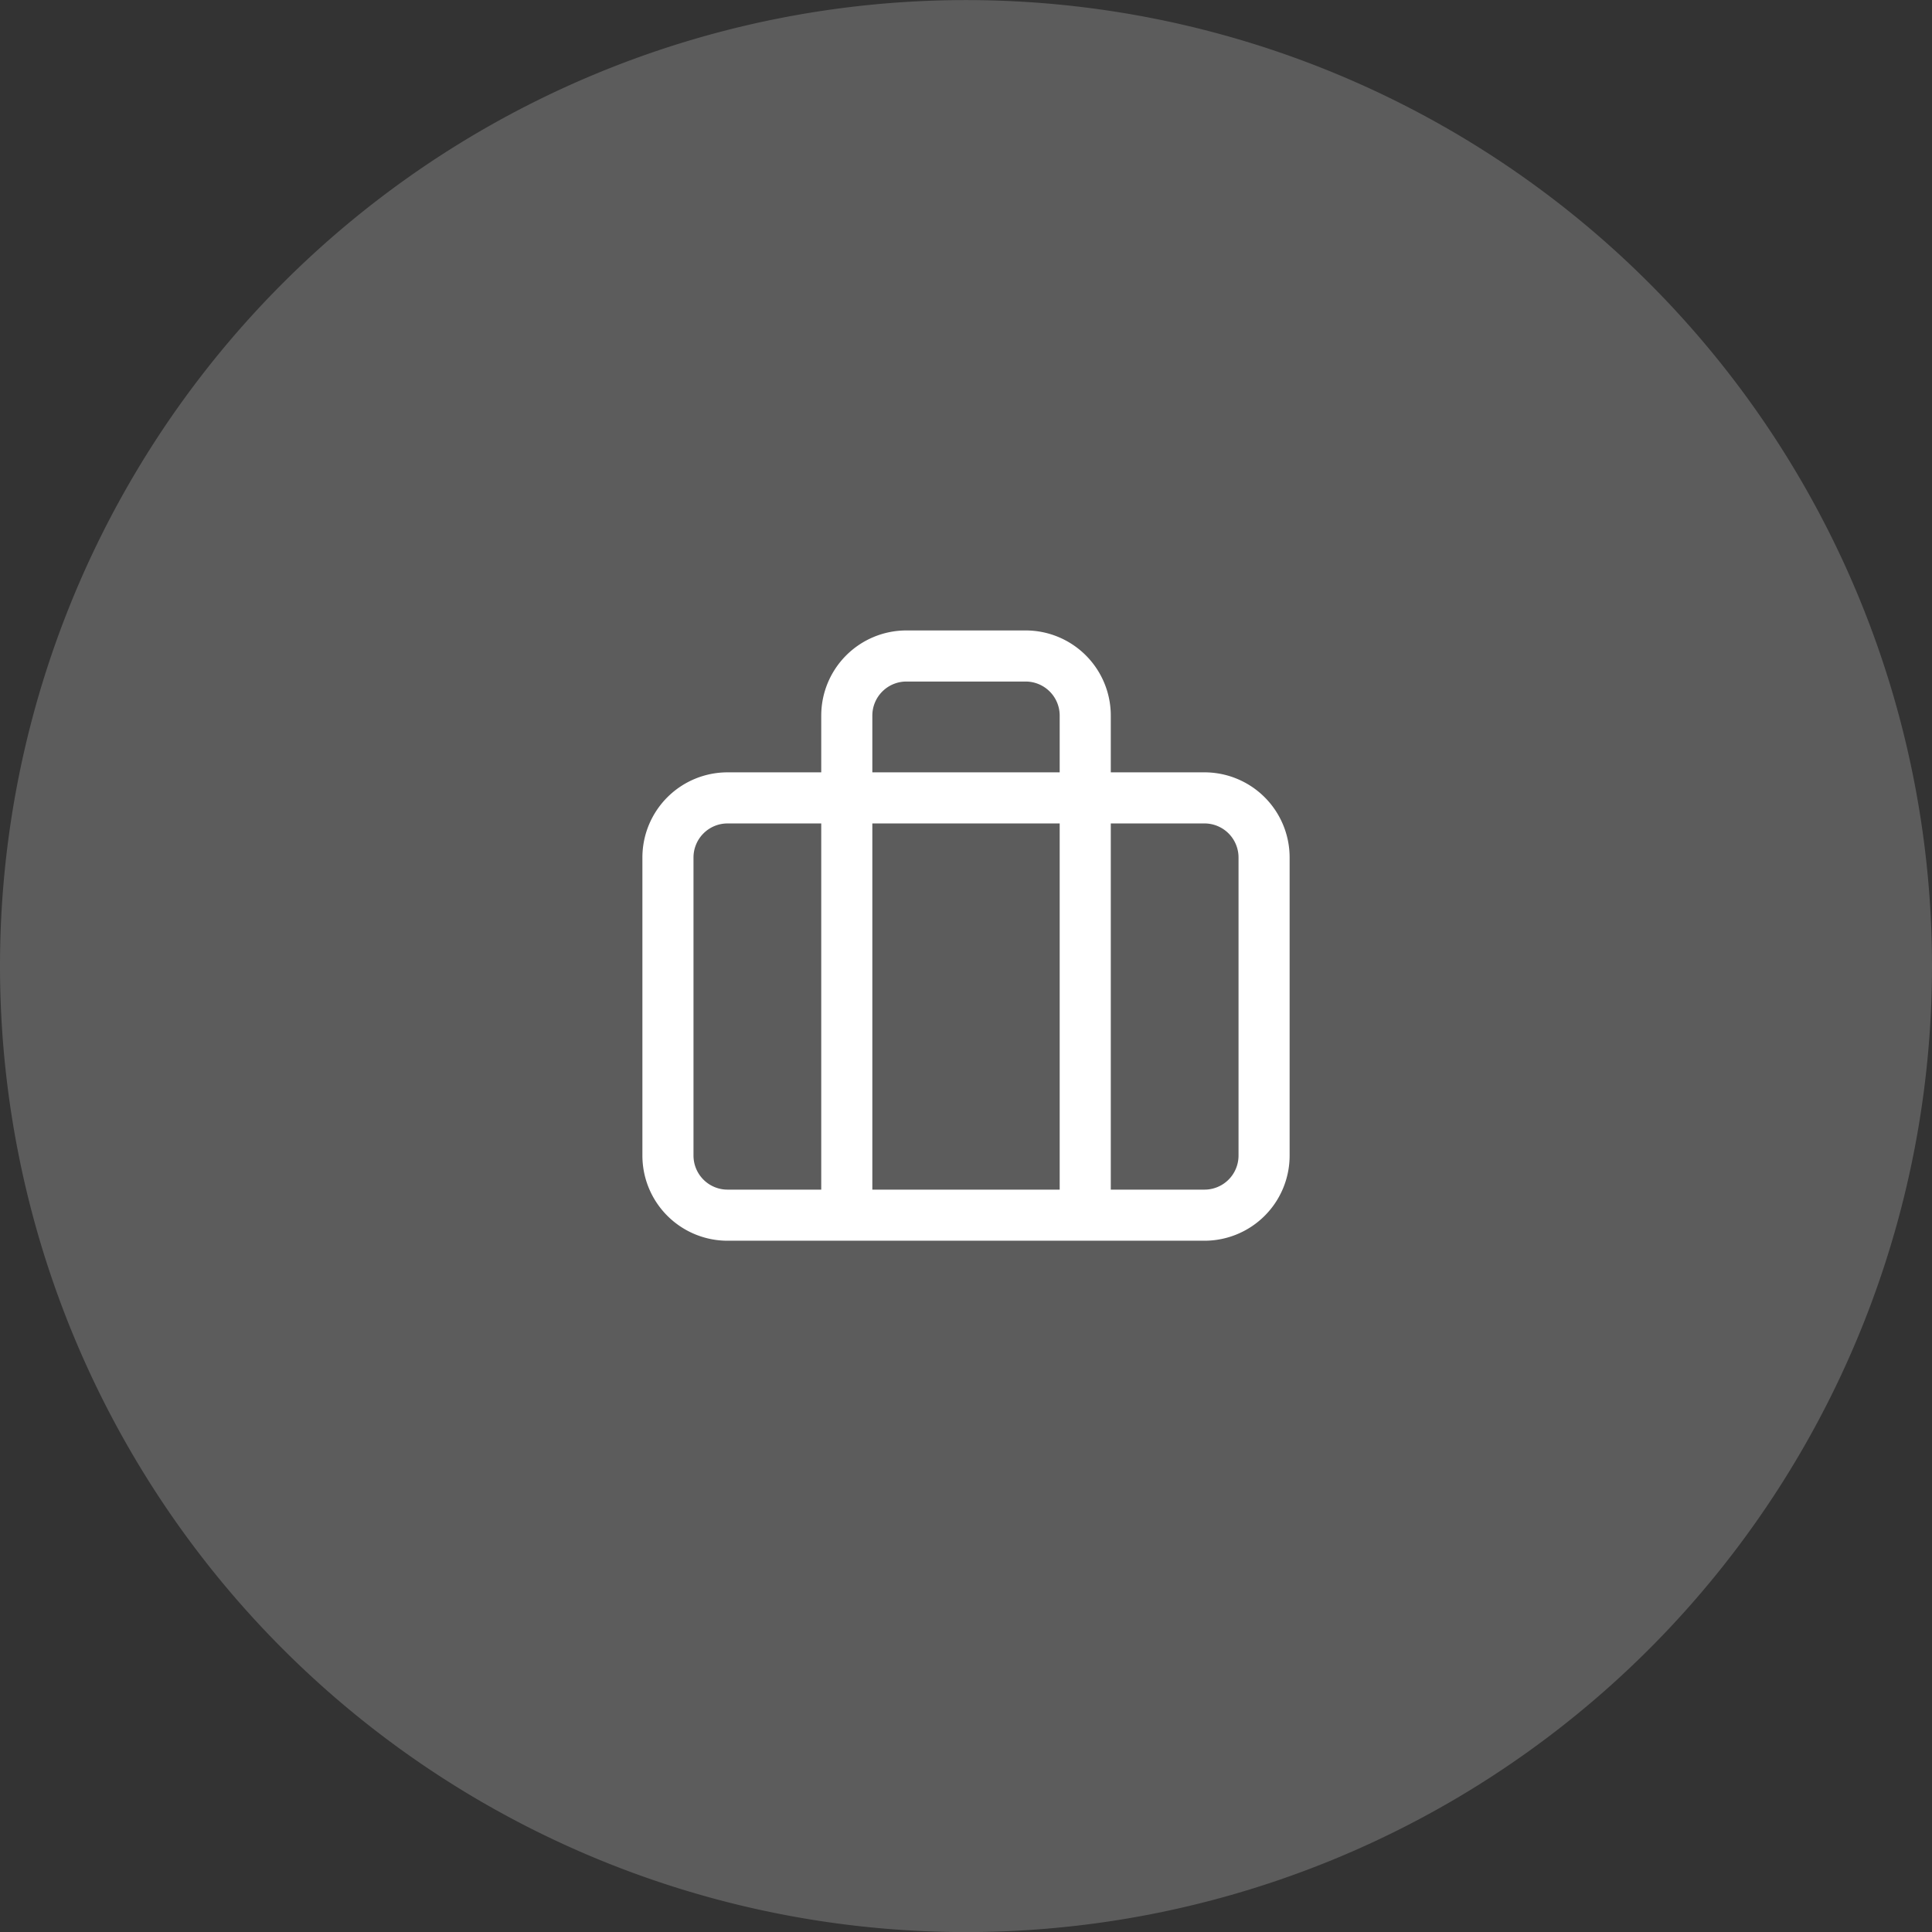
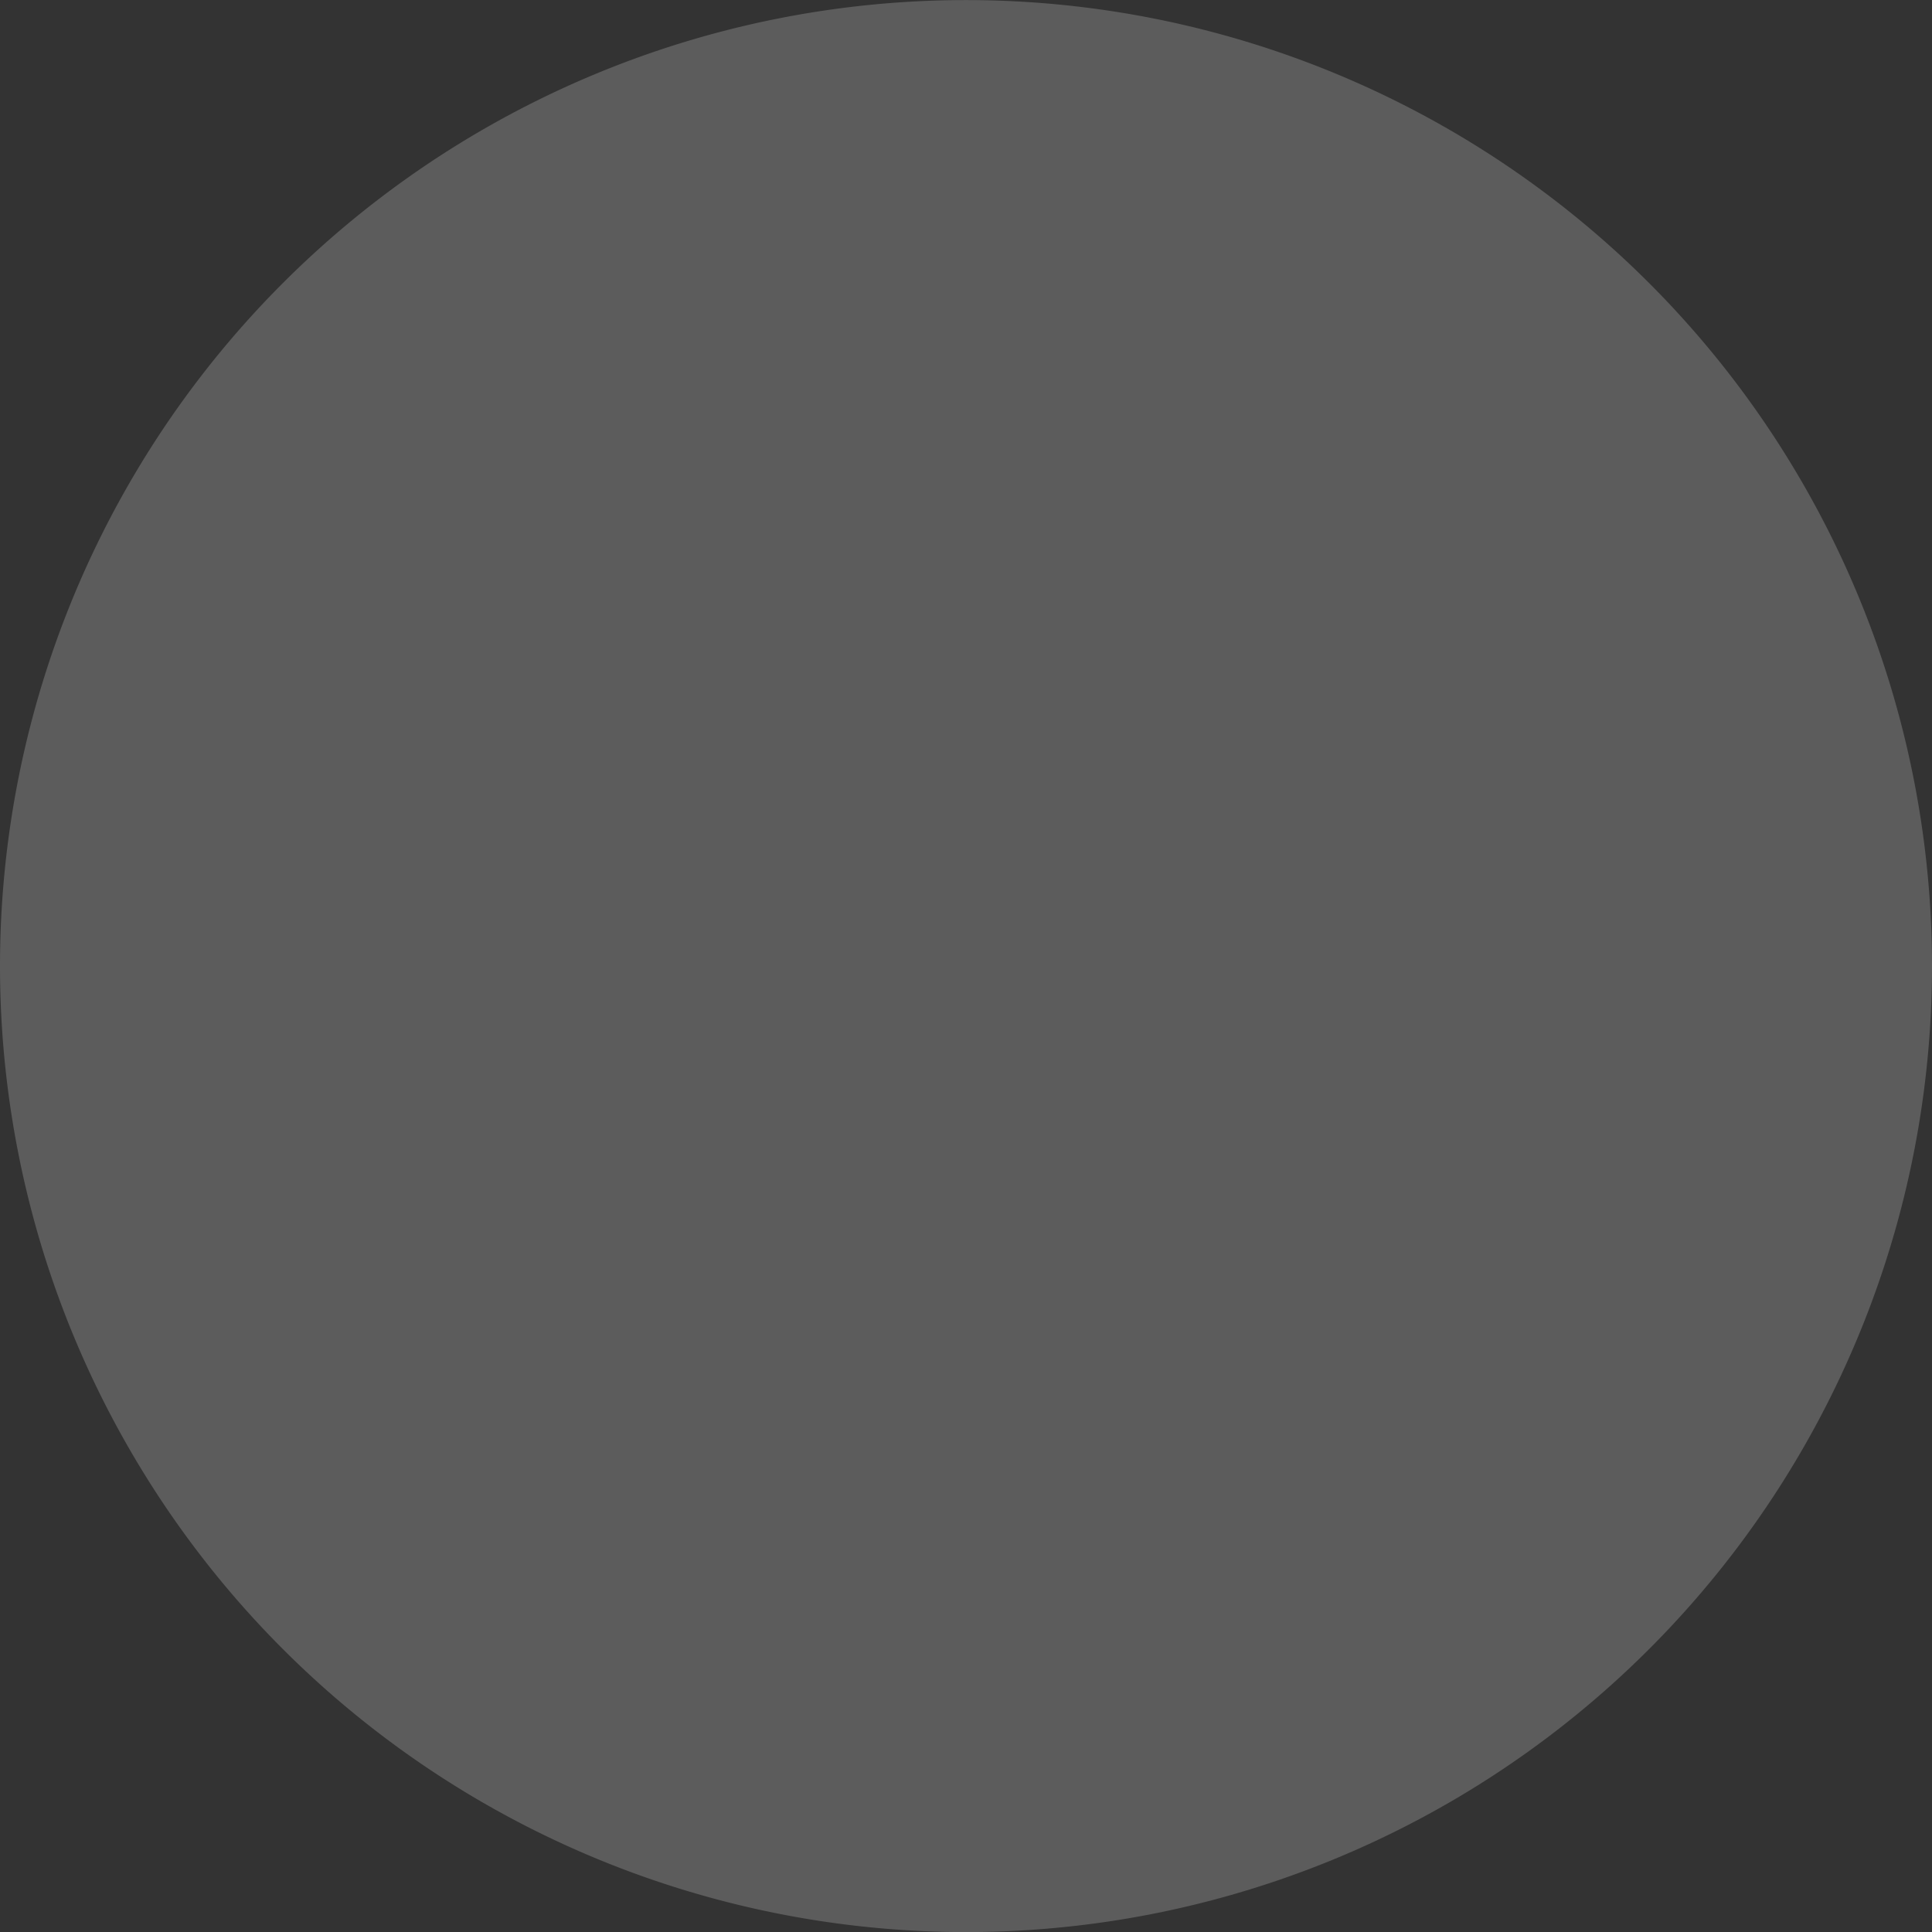
<svg xmlns="http://www.w3.org/2000/svg" width="75.62" height="75.62" viewBox="0 0 75.62 75.62">
  <rect x="0" y="0" width="75.62" height="75.62" fill="#333333" stroke="none" />
  <g id="porte_valise" data-name="porte valise" transform="translate(-0.5 -0.797)">
    <path id="Tracé_900" data-name="Tracé 900" d="M.5,38.607A37.81,37.81,0,0,1,38.31.8h0a37.81,37.81,0,0,1,37.81,37.81h0a37.81,37.81,0,0,1-37.81,37.81h0A37.81,37.81,0,0,1,.5,38.607Z" transform="translate(0 0)" fill="rgba(255,255,255,0.2)" />
-     <path id="Tracé_901" data-name="Tracé 901" d="M35.167,40.13V21.463a2.333,2.333,0,0,0-2.333-2.333H28.167a2.333,2.333,0,0,0-2.333,2.333V40.13" transform="translate(7.81 7.343)" fill="none" stroke="#fff" stroke-linecap="round" stroke-linejoin="round" stroke-width="2" />
-     <path id="Tracé_902" data-name="Tracé 902" d="M39.833,23.8H21.167a2.333,2.333,0,0,0-2.333,2.333V37.8a2.333,2.333,0,0,0,2.333,2.333H39.833A2.333,2.333,0,0,0,42.167,37.8V26.13A2.333,2.333,0,0,0,39.833,23.8Z" transform="translate(7.81 8.227)" fill="none" stroke="#fff" stroke-linecap="round" stroke-linejoin="round" stroke-width="2" />
  </g>
</svg>